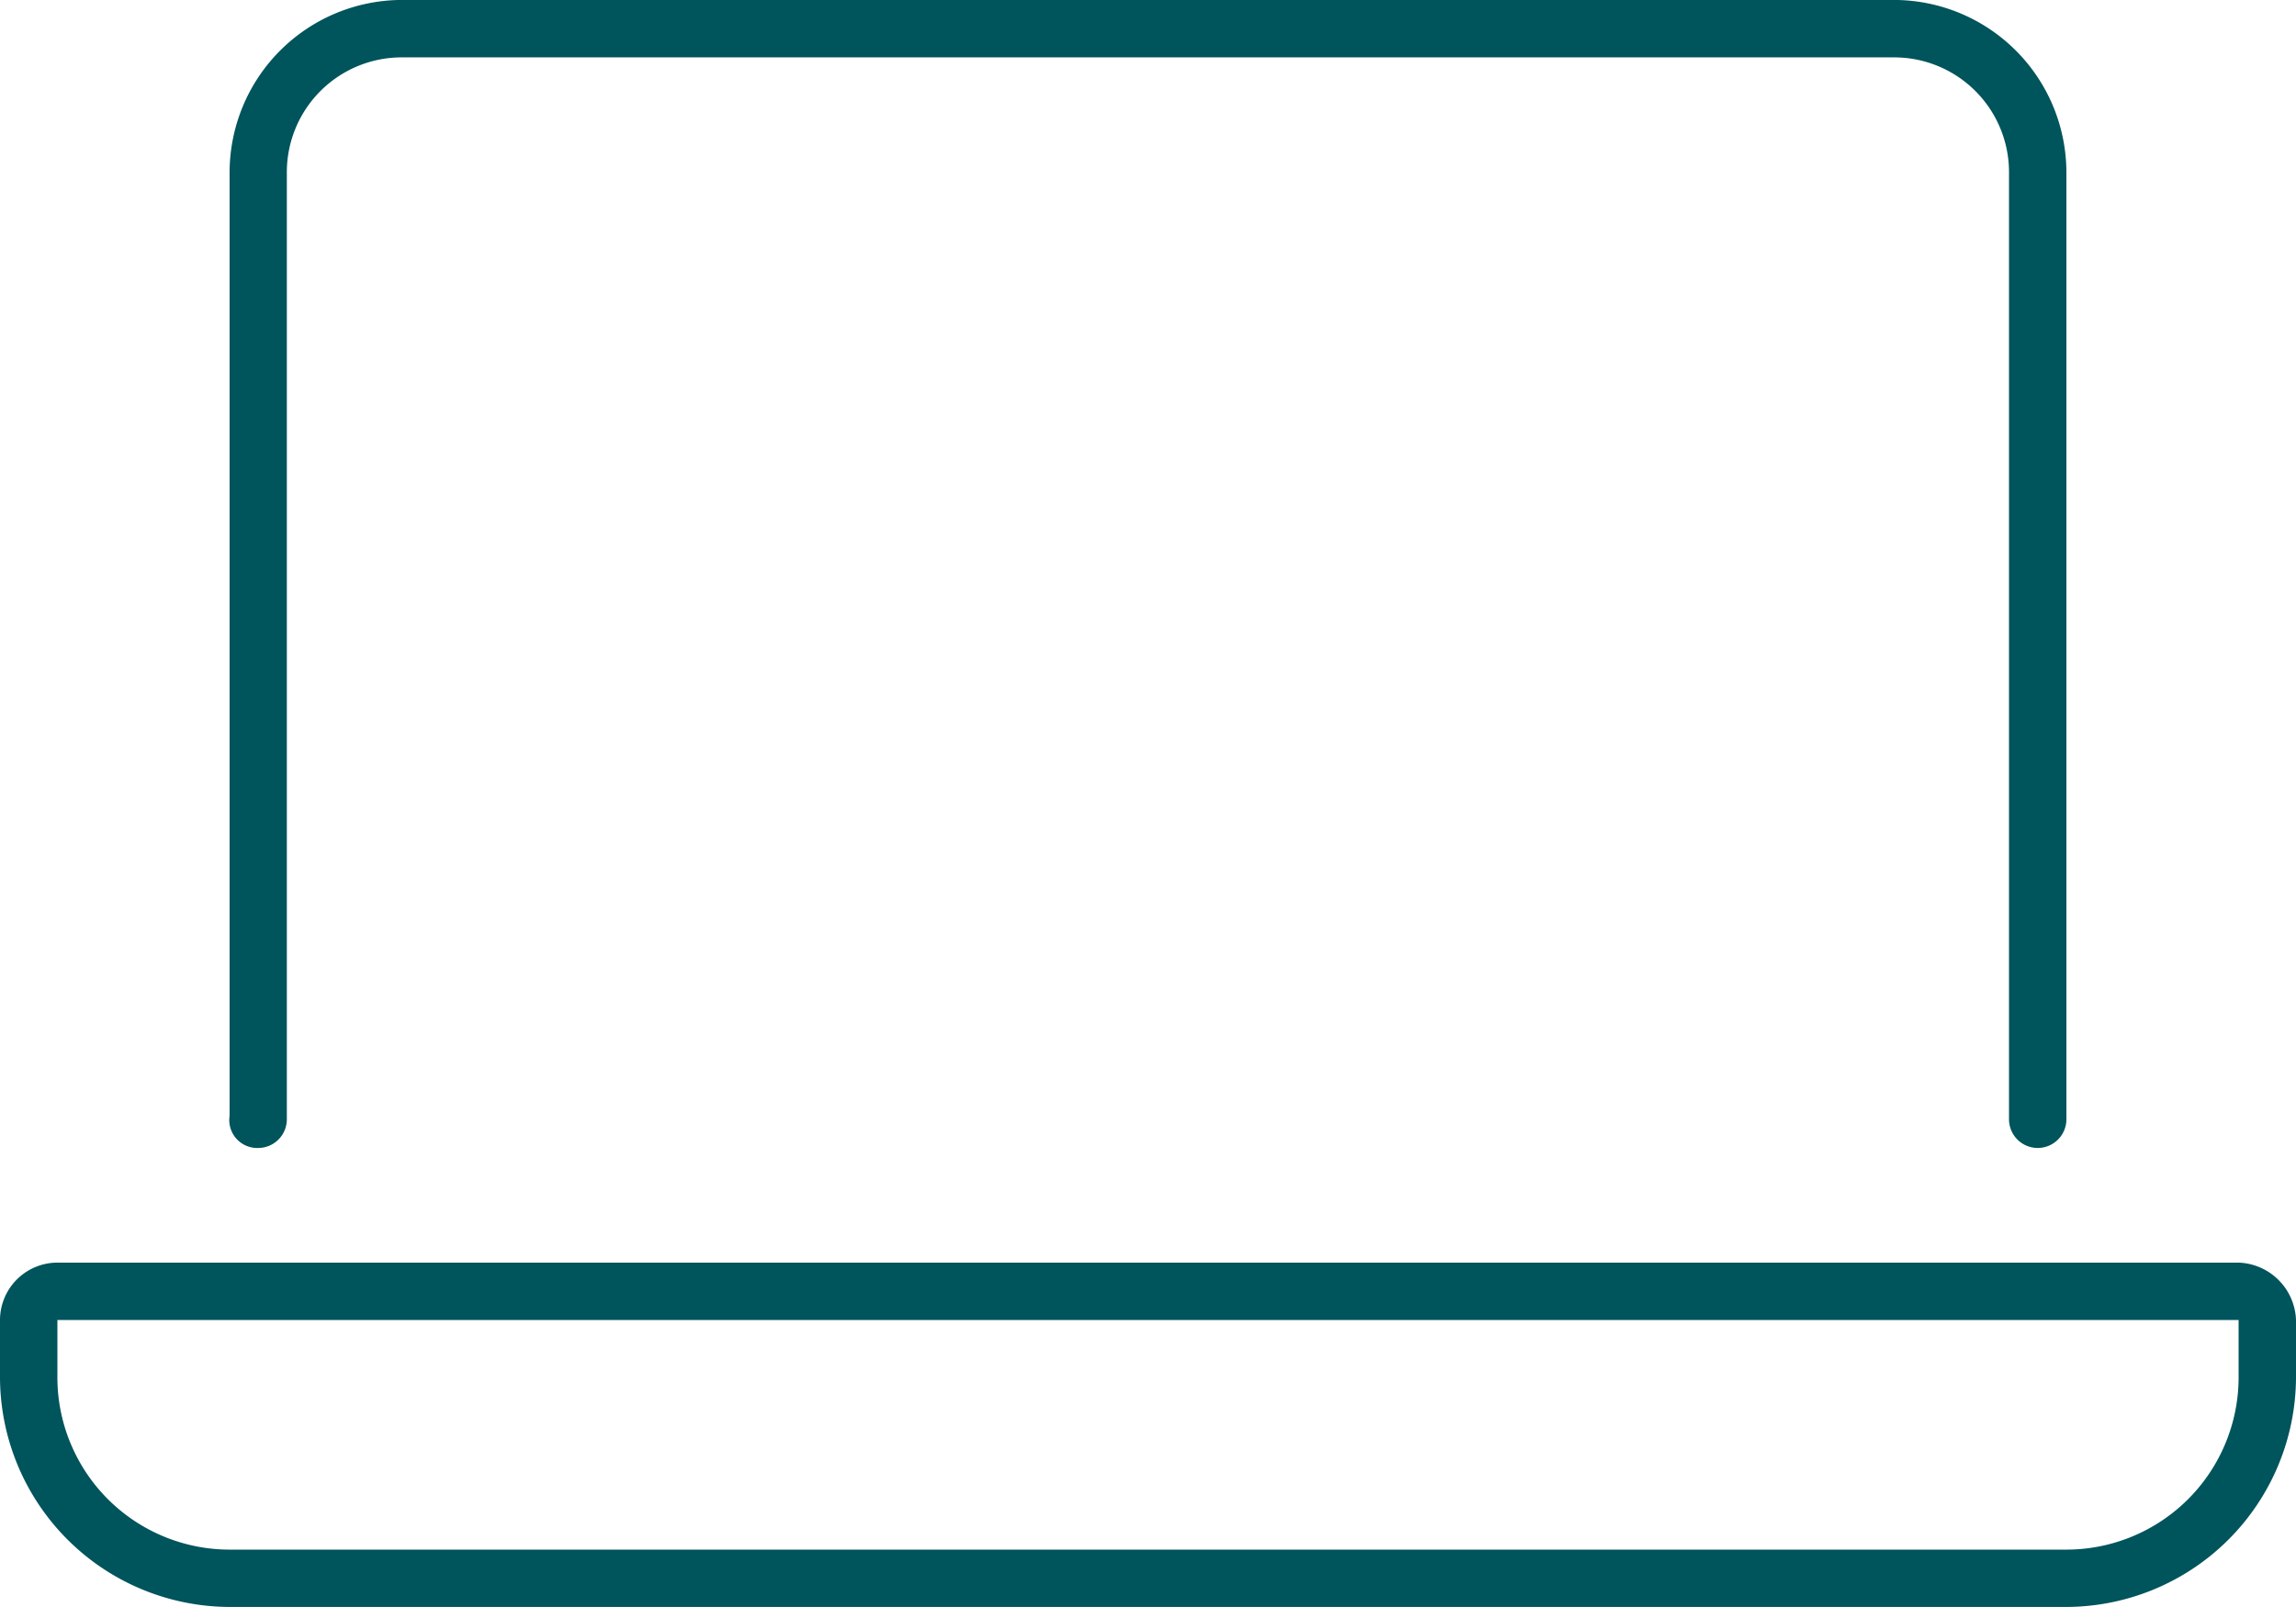
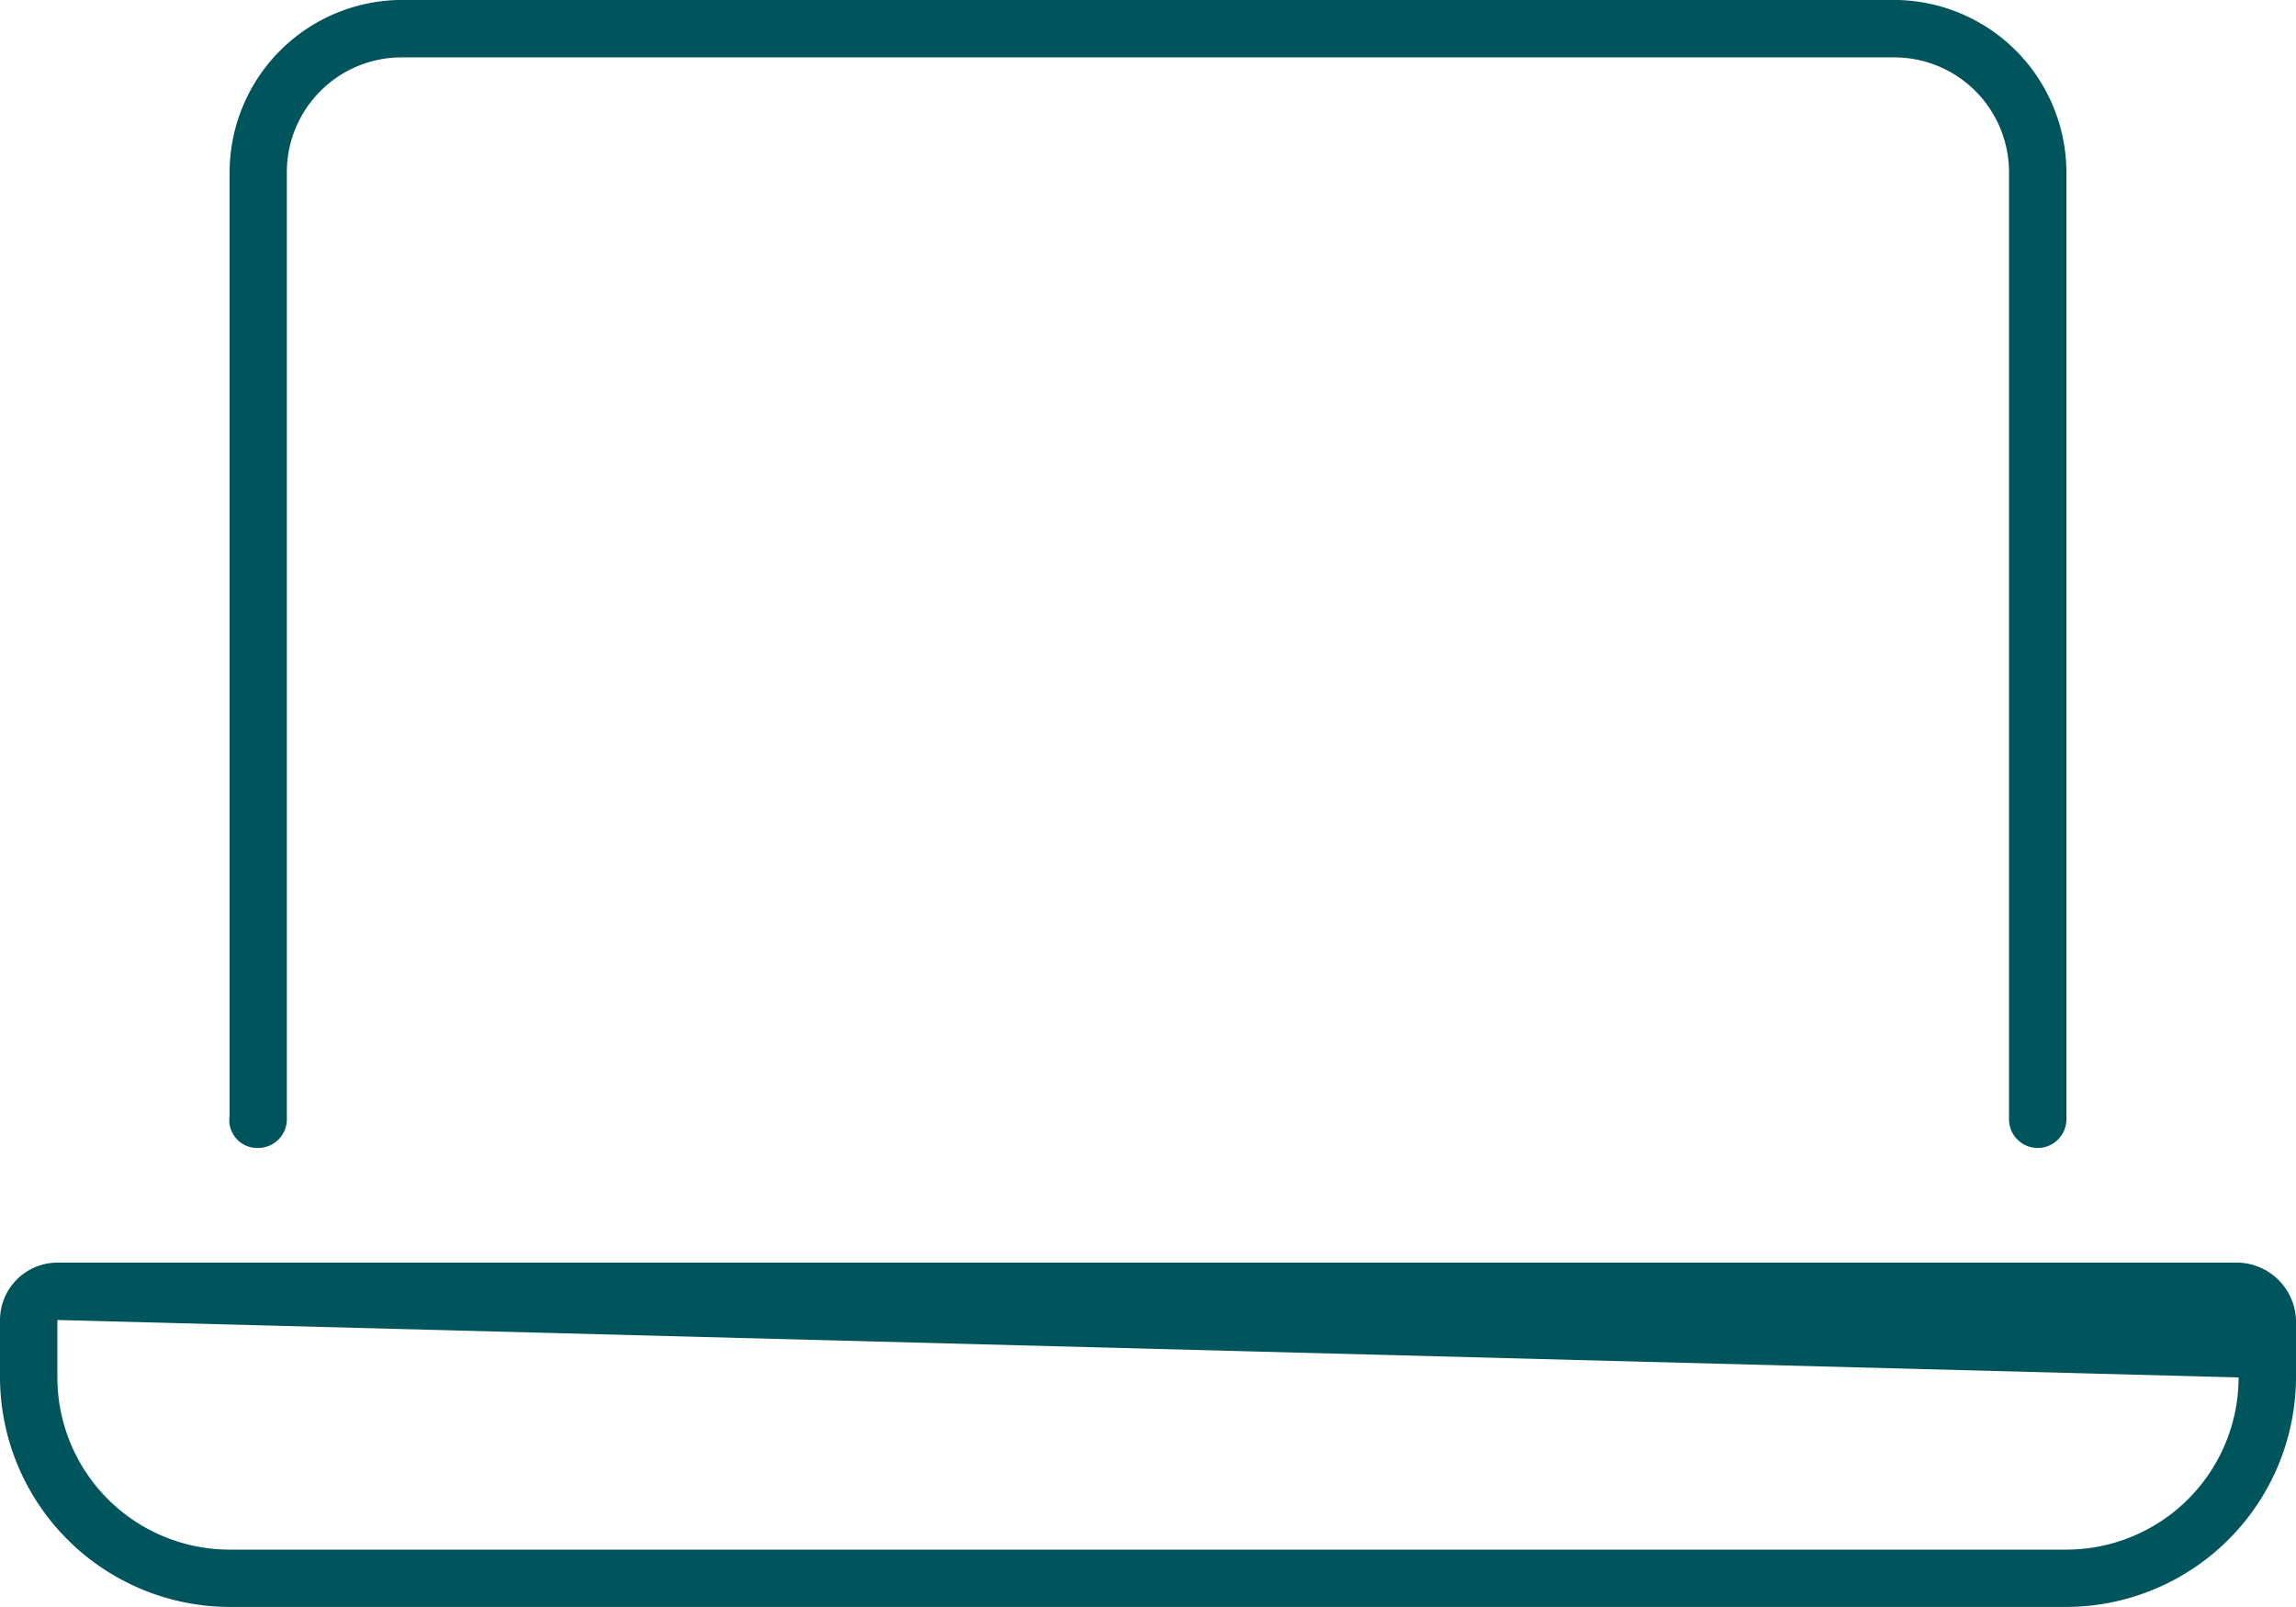
<svg xmlns="http://www.w3.org/2000/svg" width="46.25" height="32.375" viewBox="0 0 46.25 32.375">
-   <path id="Trazado_193" data-name="Trazado 193" d="M5.2-7a.578.578,0,0,0,.578-.578V-26.659a2.313,2.313,0,0,1,2.313-2.312H38.156a2.313,2.313,0,0,1,2.313,2.313V-7.581A.578.578,0,0,0,41.047-7a.578.578,0,0,0,.578-.578V-26.659a3.479,3.479,0,0,0-3.469-3.469H8.094a3.479,3.479,0,0,0-3.469,3.469V-7.646A.562.562,0,0,0,5.2-7ZM45.094-4.69H1.156A1.159,1.159,0,0,0,0-3.534v1.156A4.639,4.639,0,0,0,4.625,2.247h37A4.639,4.639,0,0,0,46.25-2.378V-3.534A1.2,1.2,0,0,0,45.094-4.69Zm0,2.313a3.472,3.472,0,0,1-3.469,3.469h-37A3.472,3.472,0,0,1,1.156-2.378V-3.534H45.094Z" transform="translate(0 30.127)" fill="#00545c" />
+   <path id="Trazado_193" data-name="Trazado 193" d="M5.2-7a.578.578,0,0,0,.578-.578V-26.659a2.313,2.313,0,0,1,2.313-2.312H38.156a2.313,2.313,0,0,1,2.313,2.313V-7.581A.578.578,0,0,0,41.047-7a.578.578,0,0,0,.578-.578V-26.659a3.479,3.479,0,0,0-3.469-3.469H8.094a3.479,3.479,0,0,0-3.469,3.469V-7.646A.562.562,0,0,0,5.2-7ZM45.094-4.69H1.156A1.159,1.159,0,0,0,0-3.534v1.156A4.639,4.639,0,0,0,4.625,2.247h37A4.639,4.639,0,0,0,46.25-2.378V-3.534A1.2,1.2,0,0,0,45.094-4.69Zm0,2.313a3.472,3.472,0,0,1-3.469,3.469h-37A3.472,3.472,0,0,1,1.156-2.378V-3.534Z" transform="translate(0 30.127)" fill="#00545c" />
</svg>